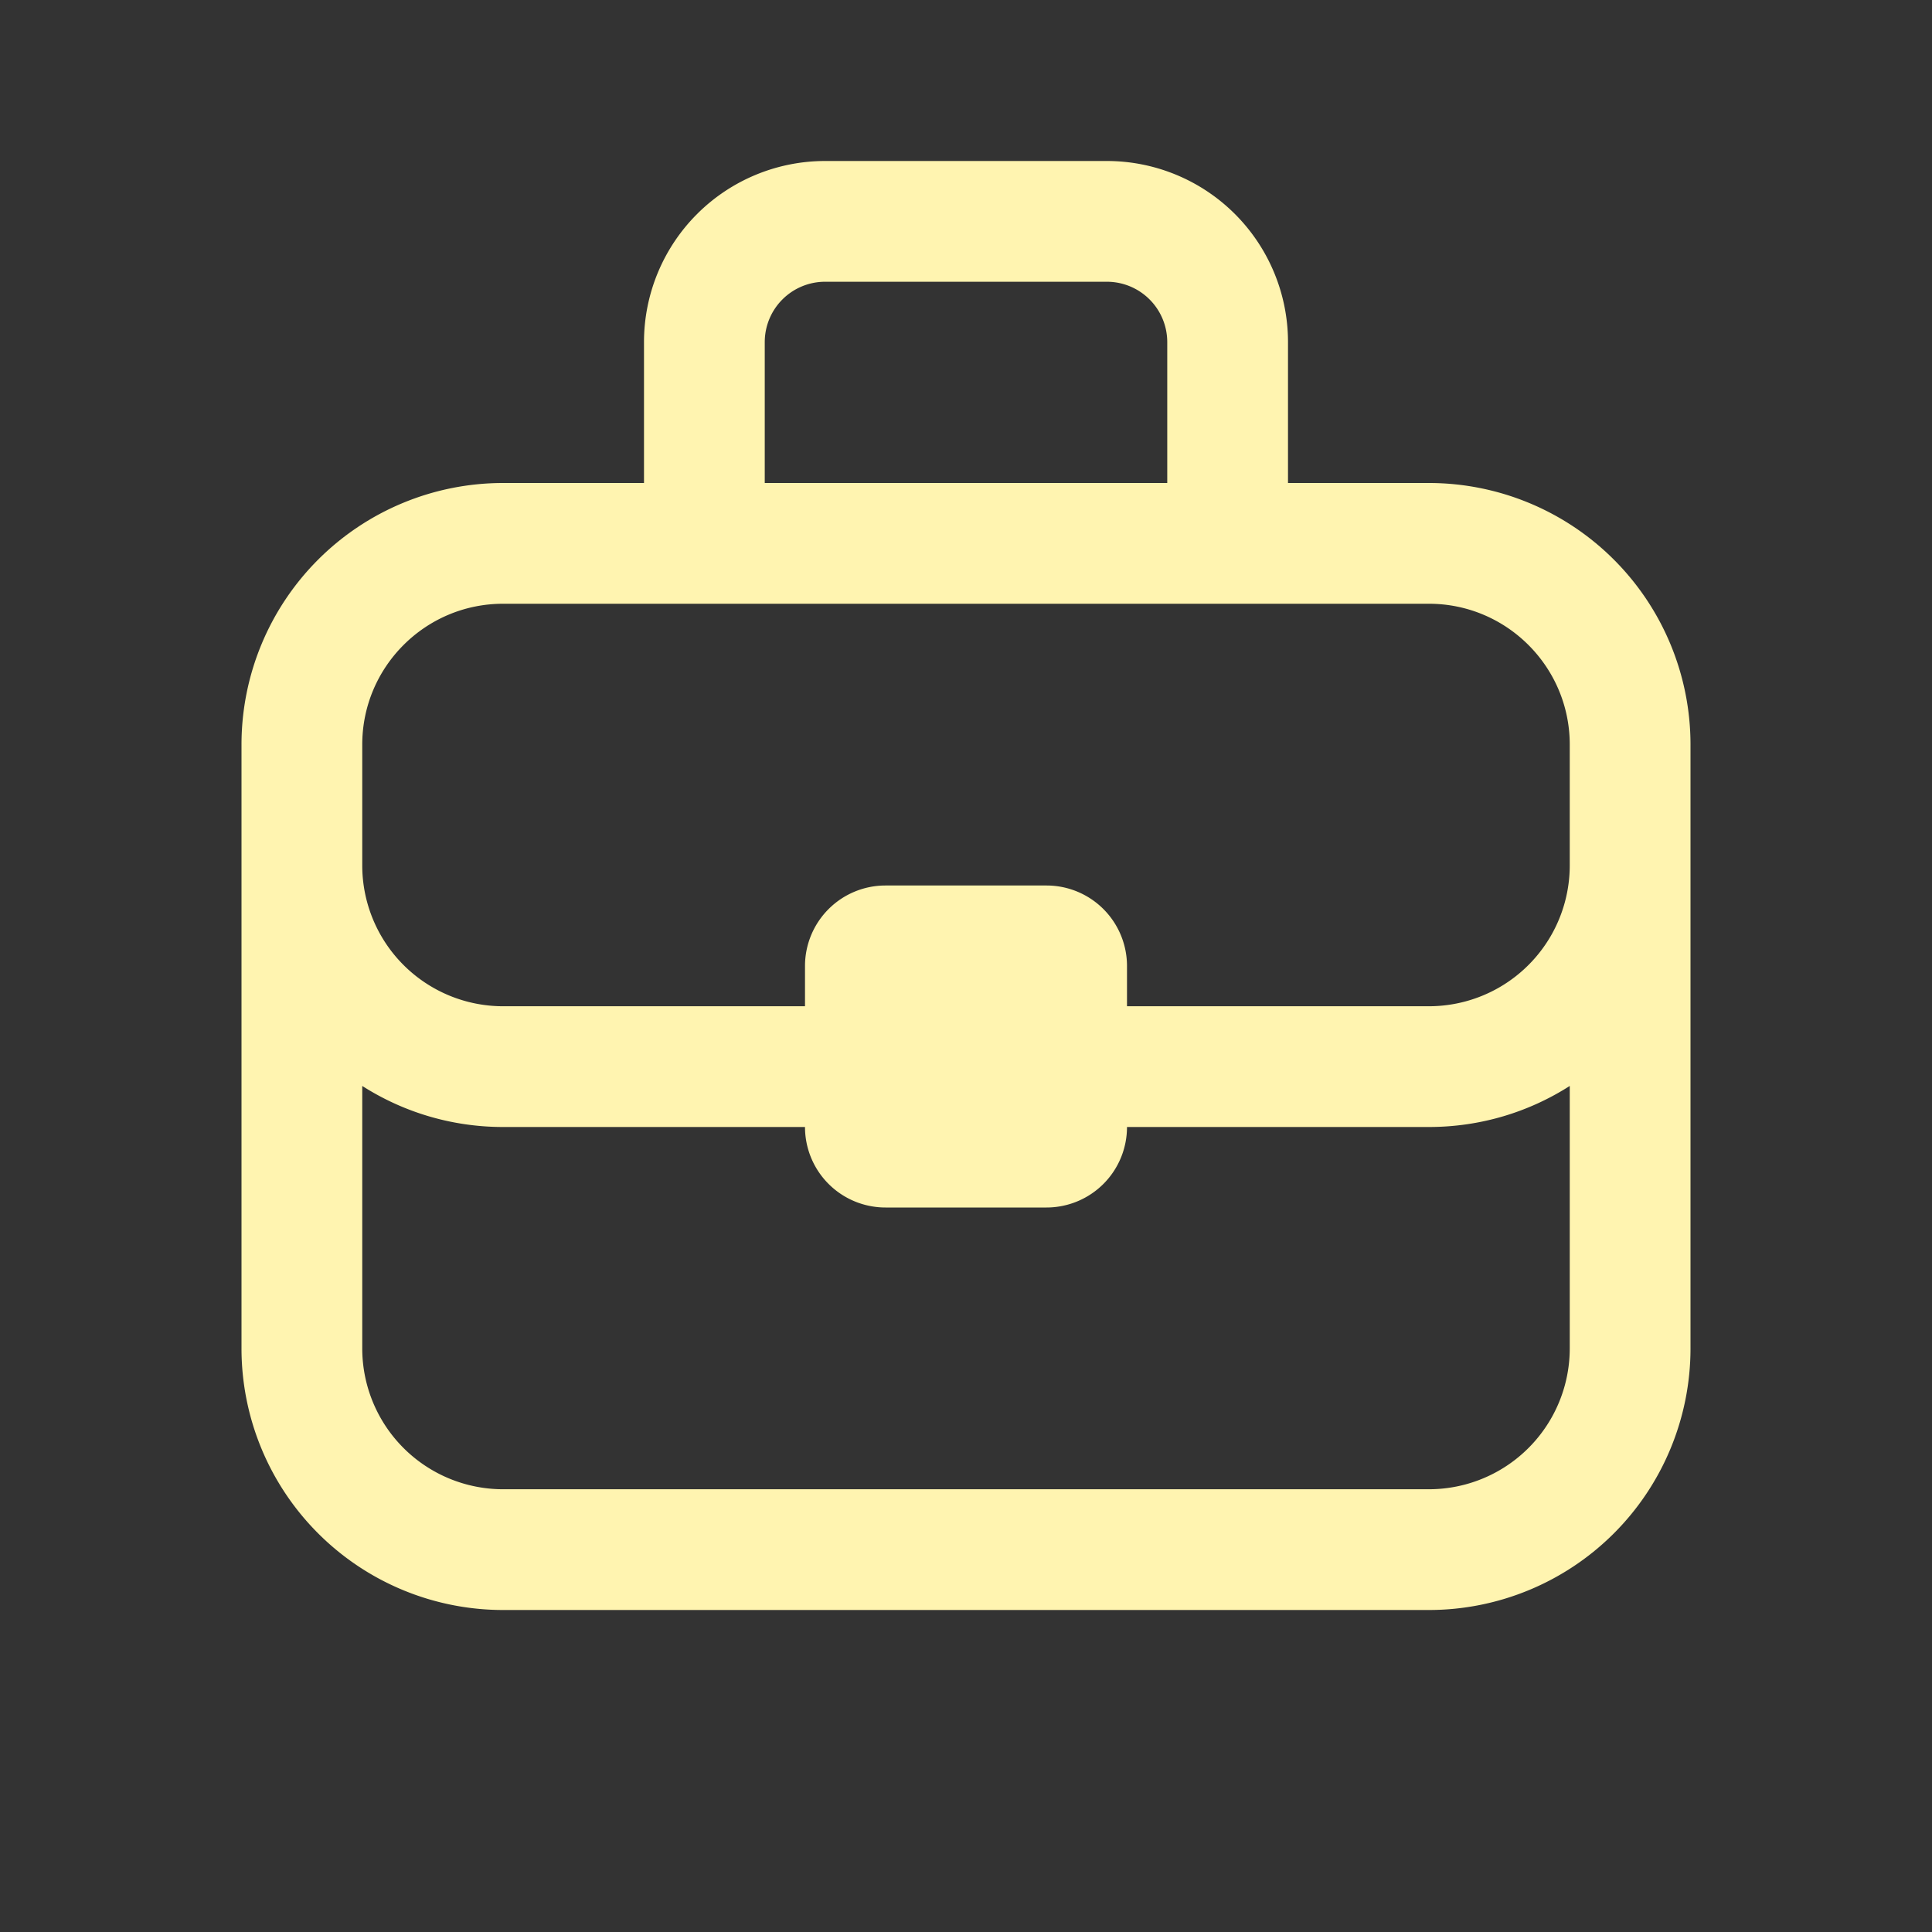
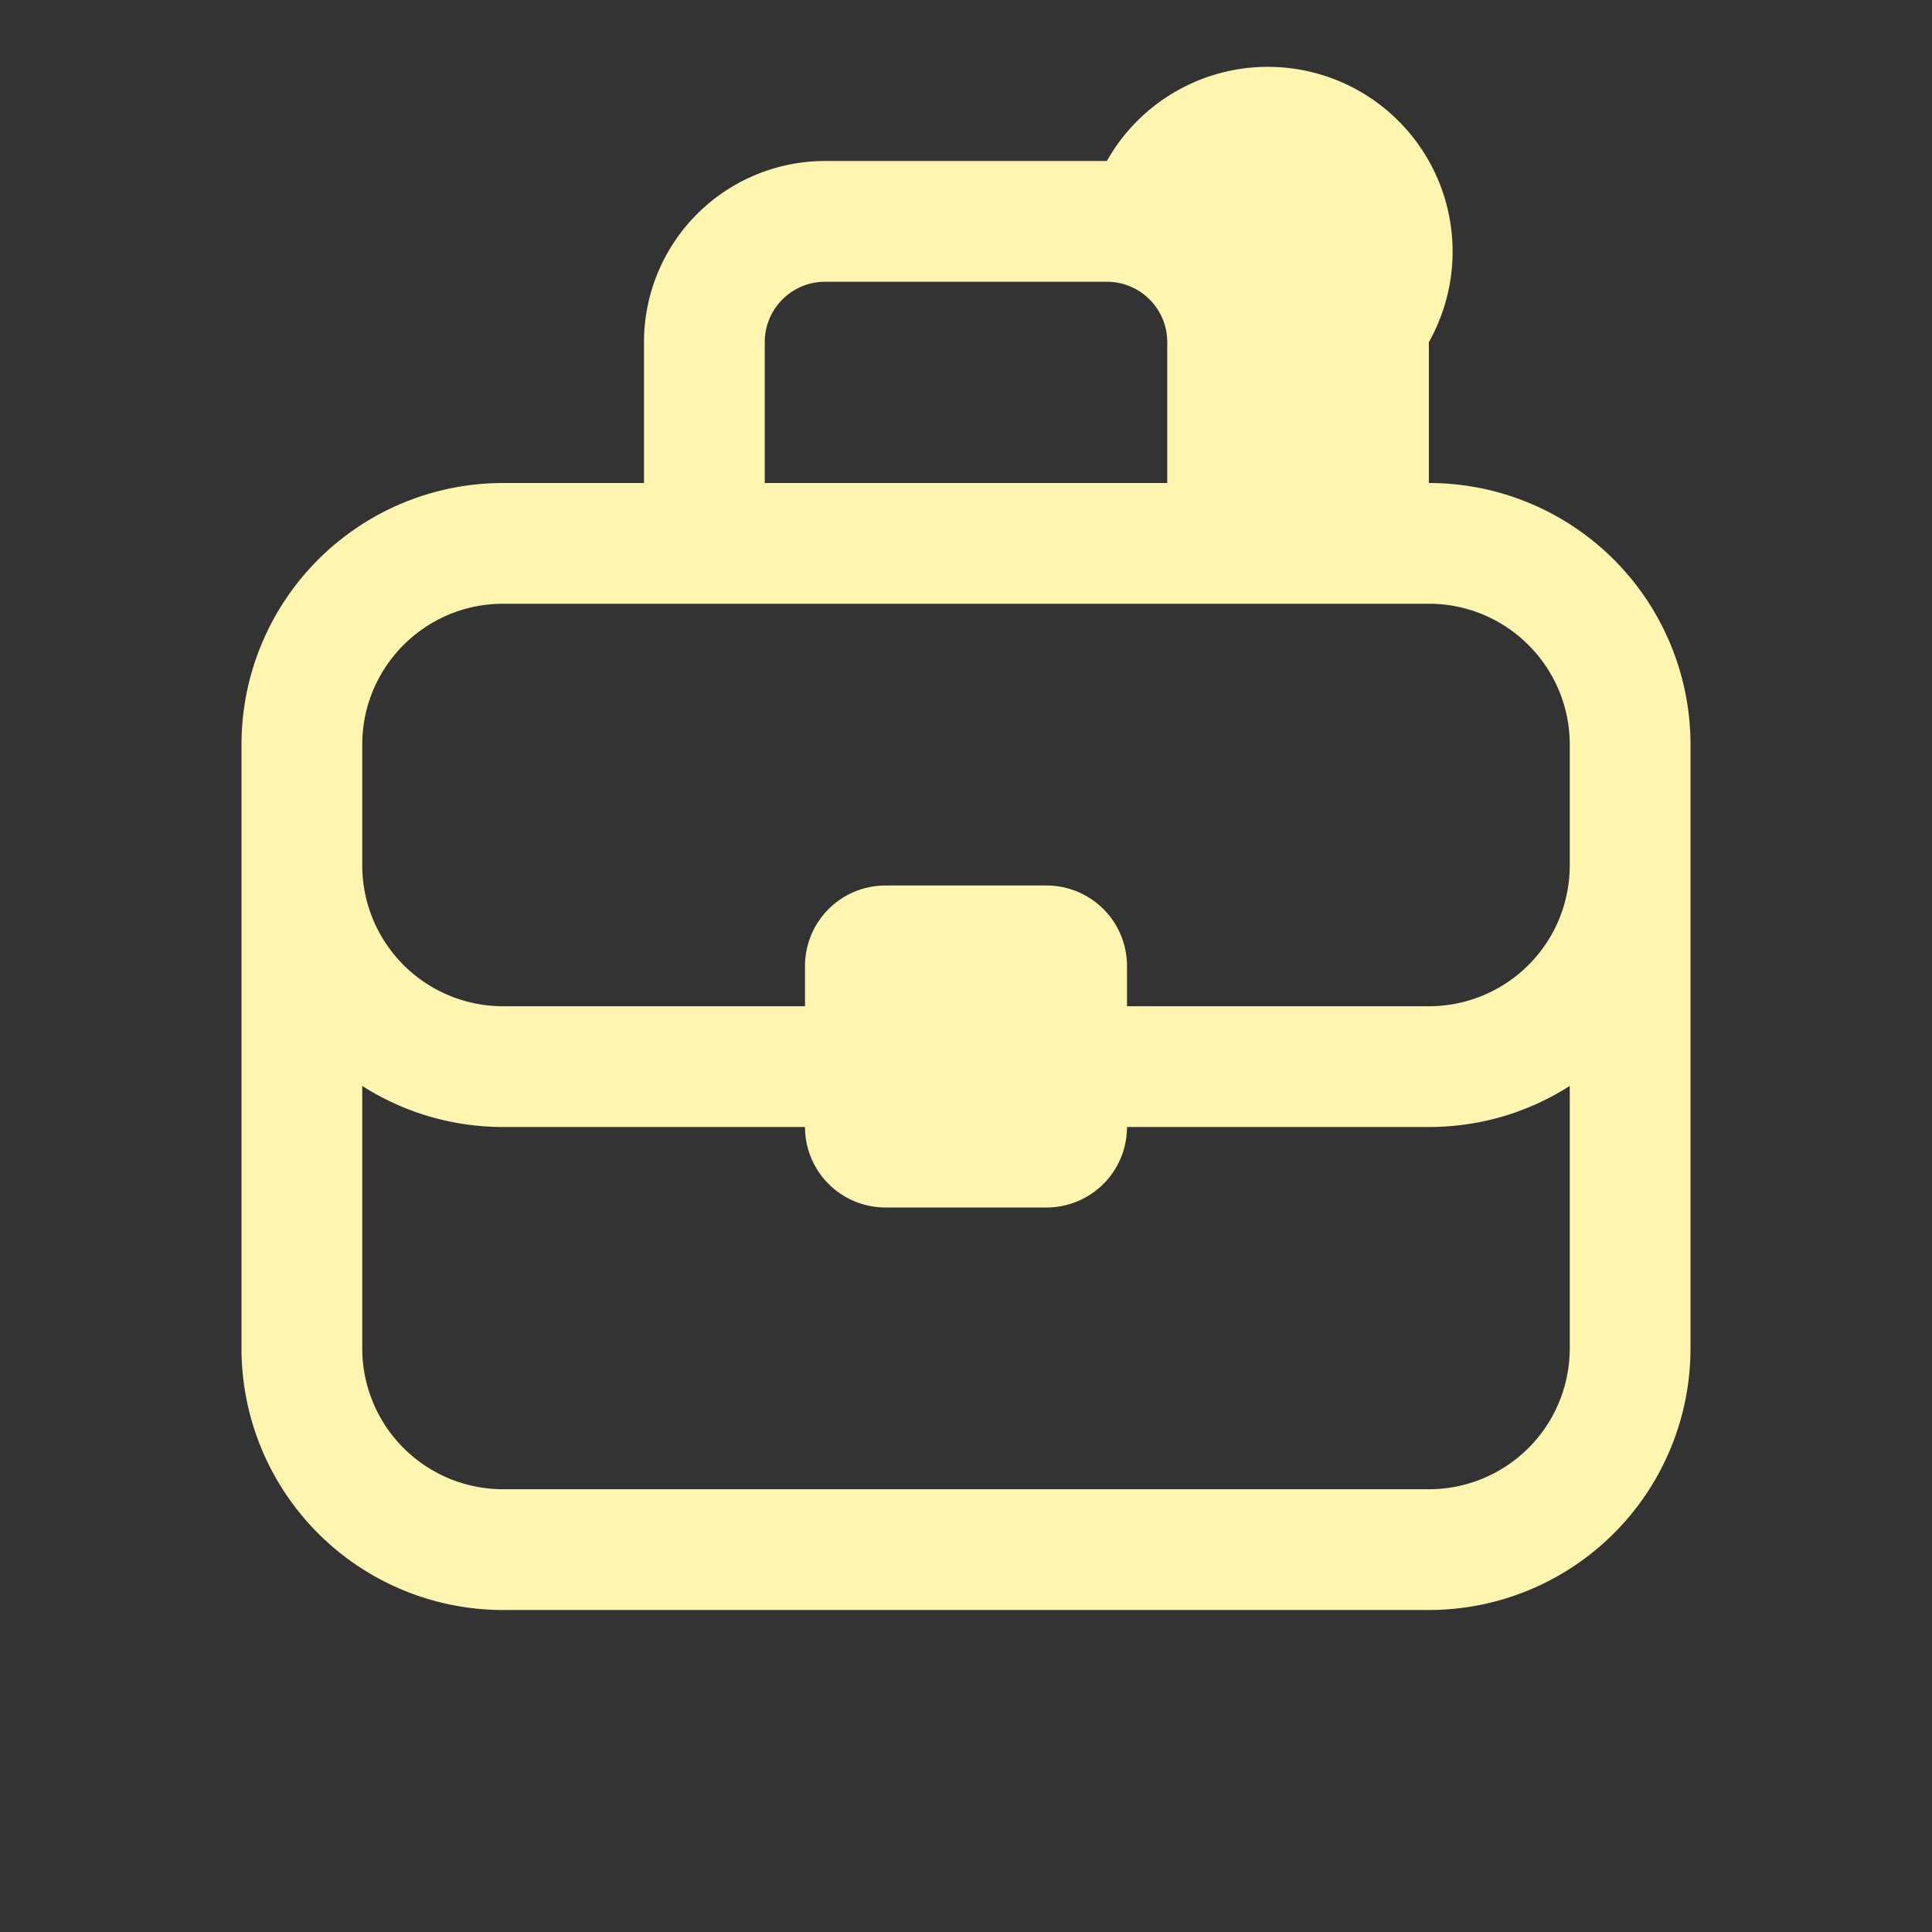
<svg xmlns="http://www.w3.org/2000/svg" width="24" height="24" fill="none">
  <rect width="100%" height="100%" fill="#333333" stroke="none" />
-   <path fill="#FFF4B0" d="M10.25 3.5h3.5a.75.75 0 0 1 .75.75V6h-5V4.25a.75.75 0 0 1 .75-.75M8 4.25V6H6.25A3.25 3.25 0 0 0 3 9.25v7.5A3.25 3.25 0 0 0 6.25 20h11.5A3.25 3.25 0 0 0 21 16.75v-7.5A3.25 3.25 0 0 0 17.75 6H16V4.25A2.25 2.25 0 0 0 13.75 2h-3.5A2.25 2.25 0 0 0 8 4.25m11.5 5v1.5a1.75 1.75 0 0 1-1.75 1.75H14V12a1 1 0 0 0-1-1h-2a1 1 0 0 0-1 1v.5H6.25a1.75 1.75 0 0 1-1.75-1.75v-1.5c0-.966.784-1.75 1.75-1.75h11.5c.966 0 1.75.784 1.75 1.75m0 4.24v3.26a1.75 1.75 0 0 1-1.75 1.75H6.25a1.75 1.75 0 0 1-1.75-1.75v-3.26c.505.322 1.106.51 1.75.51H10a1 1 0 0 0 1 1h2a1 1 0 0 0 1-1h3.75c.644 0 1.245-.187 1.75-.51" />
+   <path fill="#FFF4B0" d="M10.25 3.5h3.5a.75.75 0 0 1 .75.75V6h-5V4.25a.75.75 0 0 1 .75-.75M8 4.25V6H6.25A3.25 3.25 0 0 0 3 9.25v7.5A3.25 3.25 0 0 0 6.25 20h11.5A3.25 3.25 0 0 0 21 16.75v-7.5A3.25 3.25 0 0 0 17.75 6V4.25A2.25 2.25 0 0 0 13.75 2h-3.5A2.25 2.25 0 0 0 8 4.25m11.5 5v1.5a1.75 1.75 0 0 1-1.75 1.75H14V12a1 1 0 0 0-1-1h-2a1 1 0 0 0-1 1v.5H6.25a1.75 1.75 0 0 1-1.75-1.75v-1.5c0-.966.784-1.75 1.75-1.75h11.5c.966 0 1.75.784 1.75 1.75m0 4.24v3.26a1.75 1.75 0 0 1-1.75 1.75H6.25a1.75 1.75 0 0 1-1.75-1.75v-3.26c.505.322 1.106.51 1.75.51H10a1 1 0 0 0 1 1h2a1 1 0 0 0 1-1h3.75c.644 0 1.245-.187 1.75-.51" />
</svg>